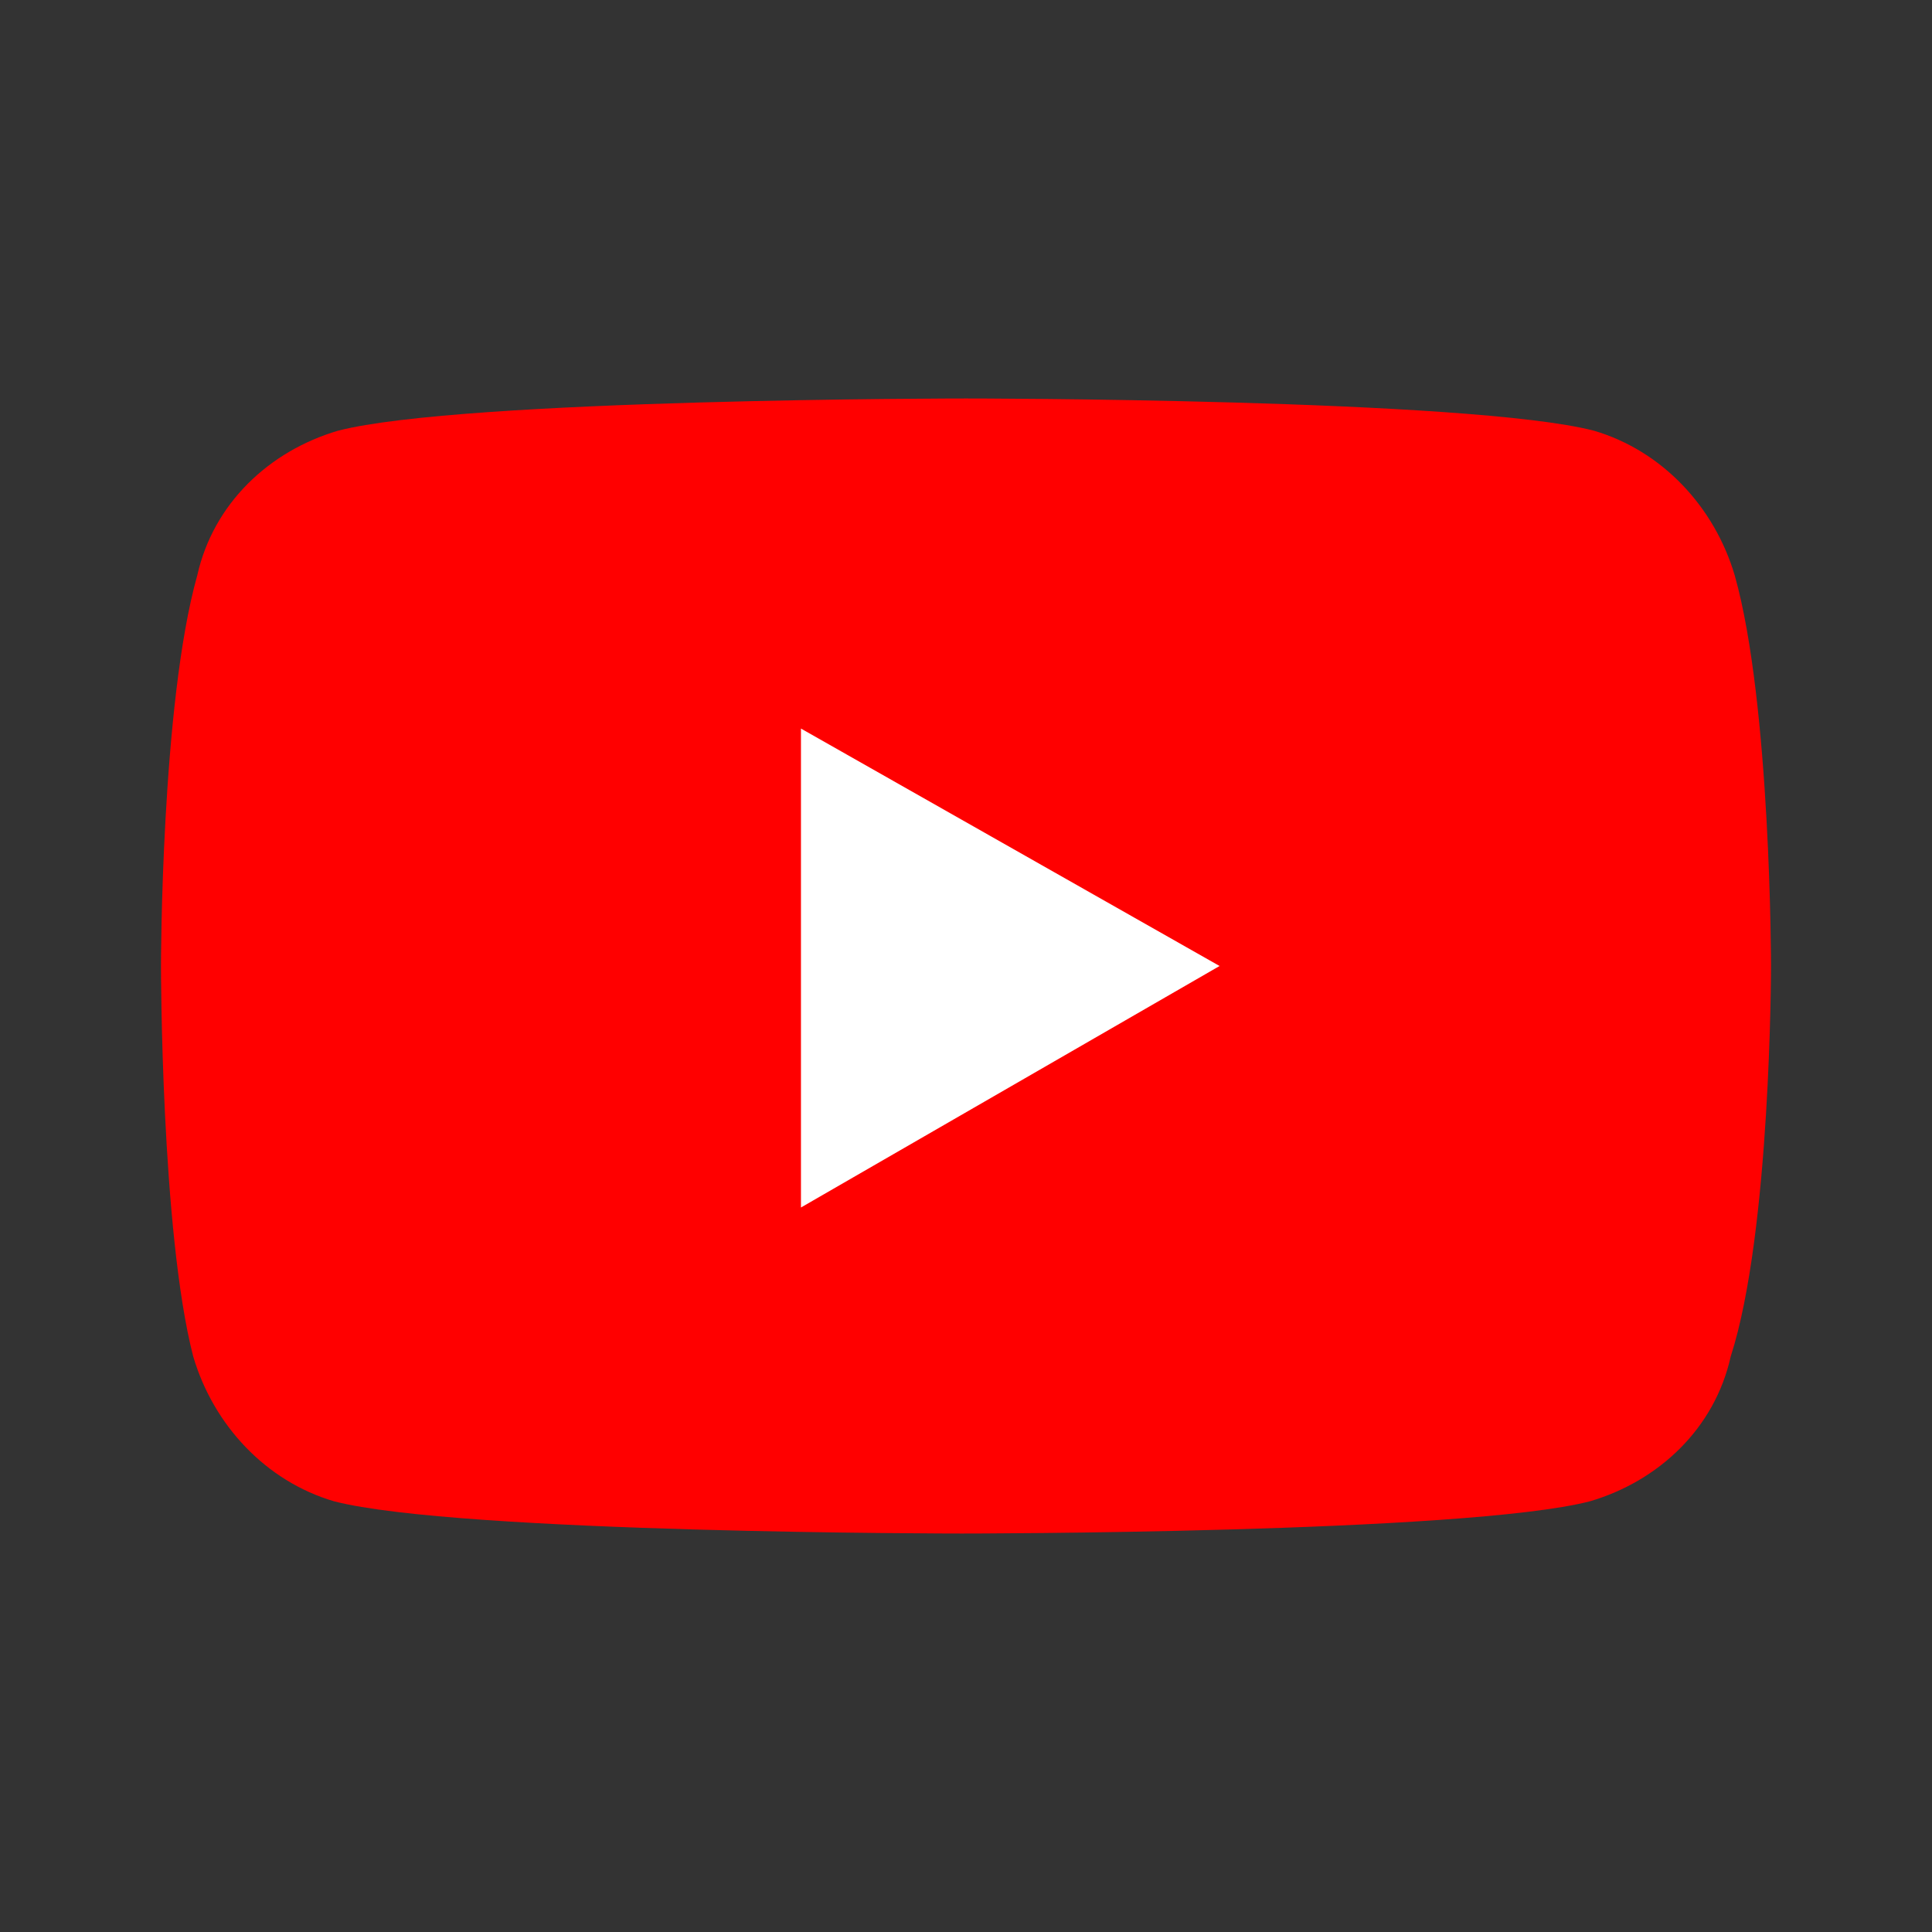
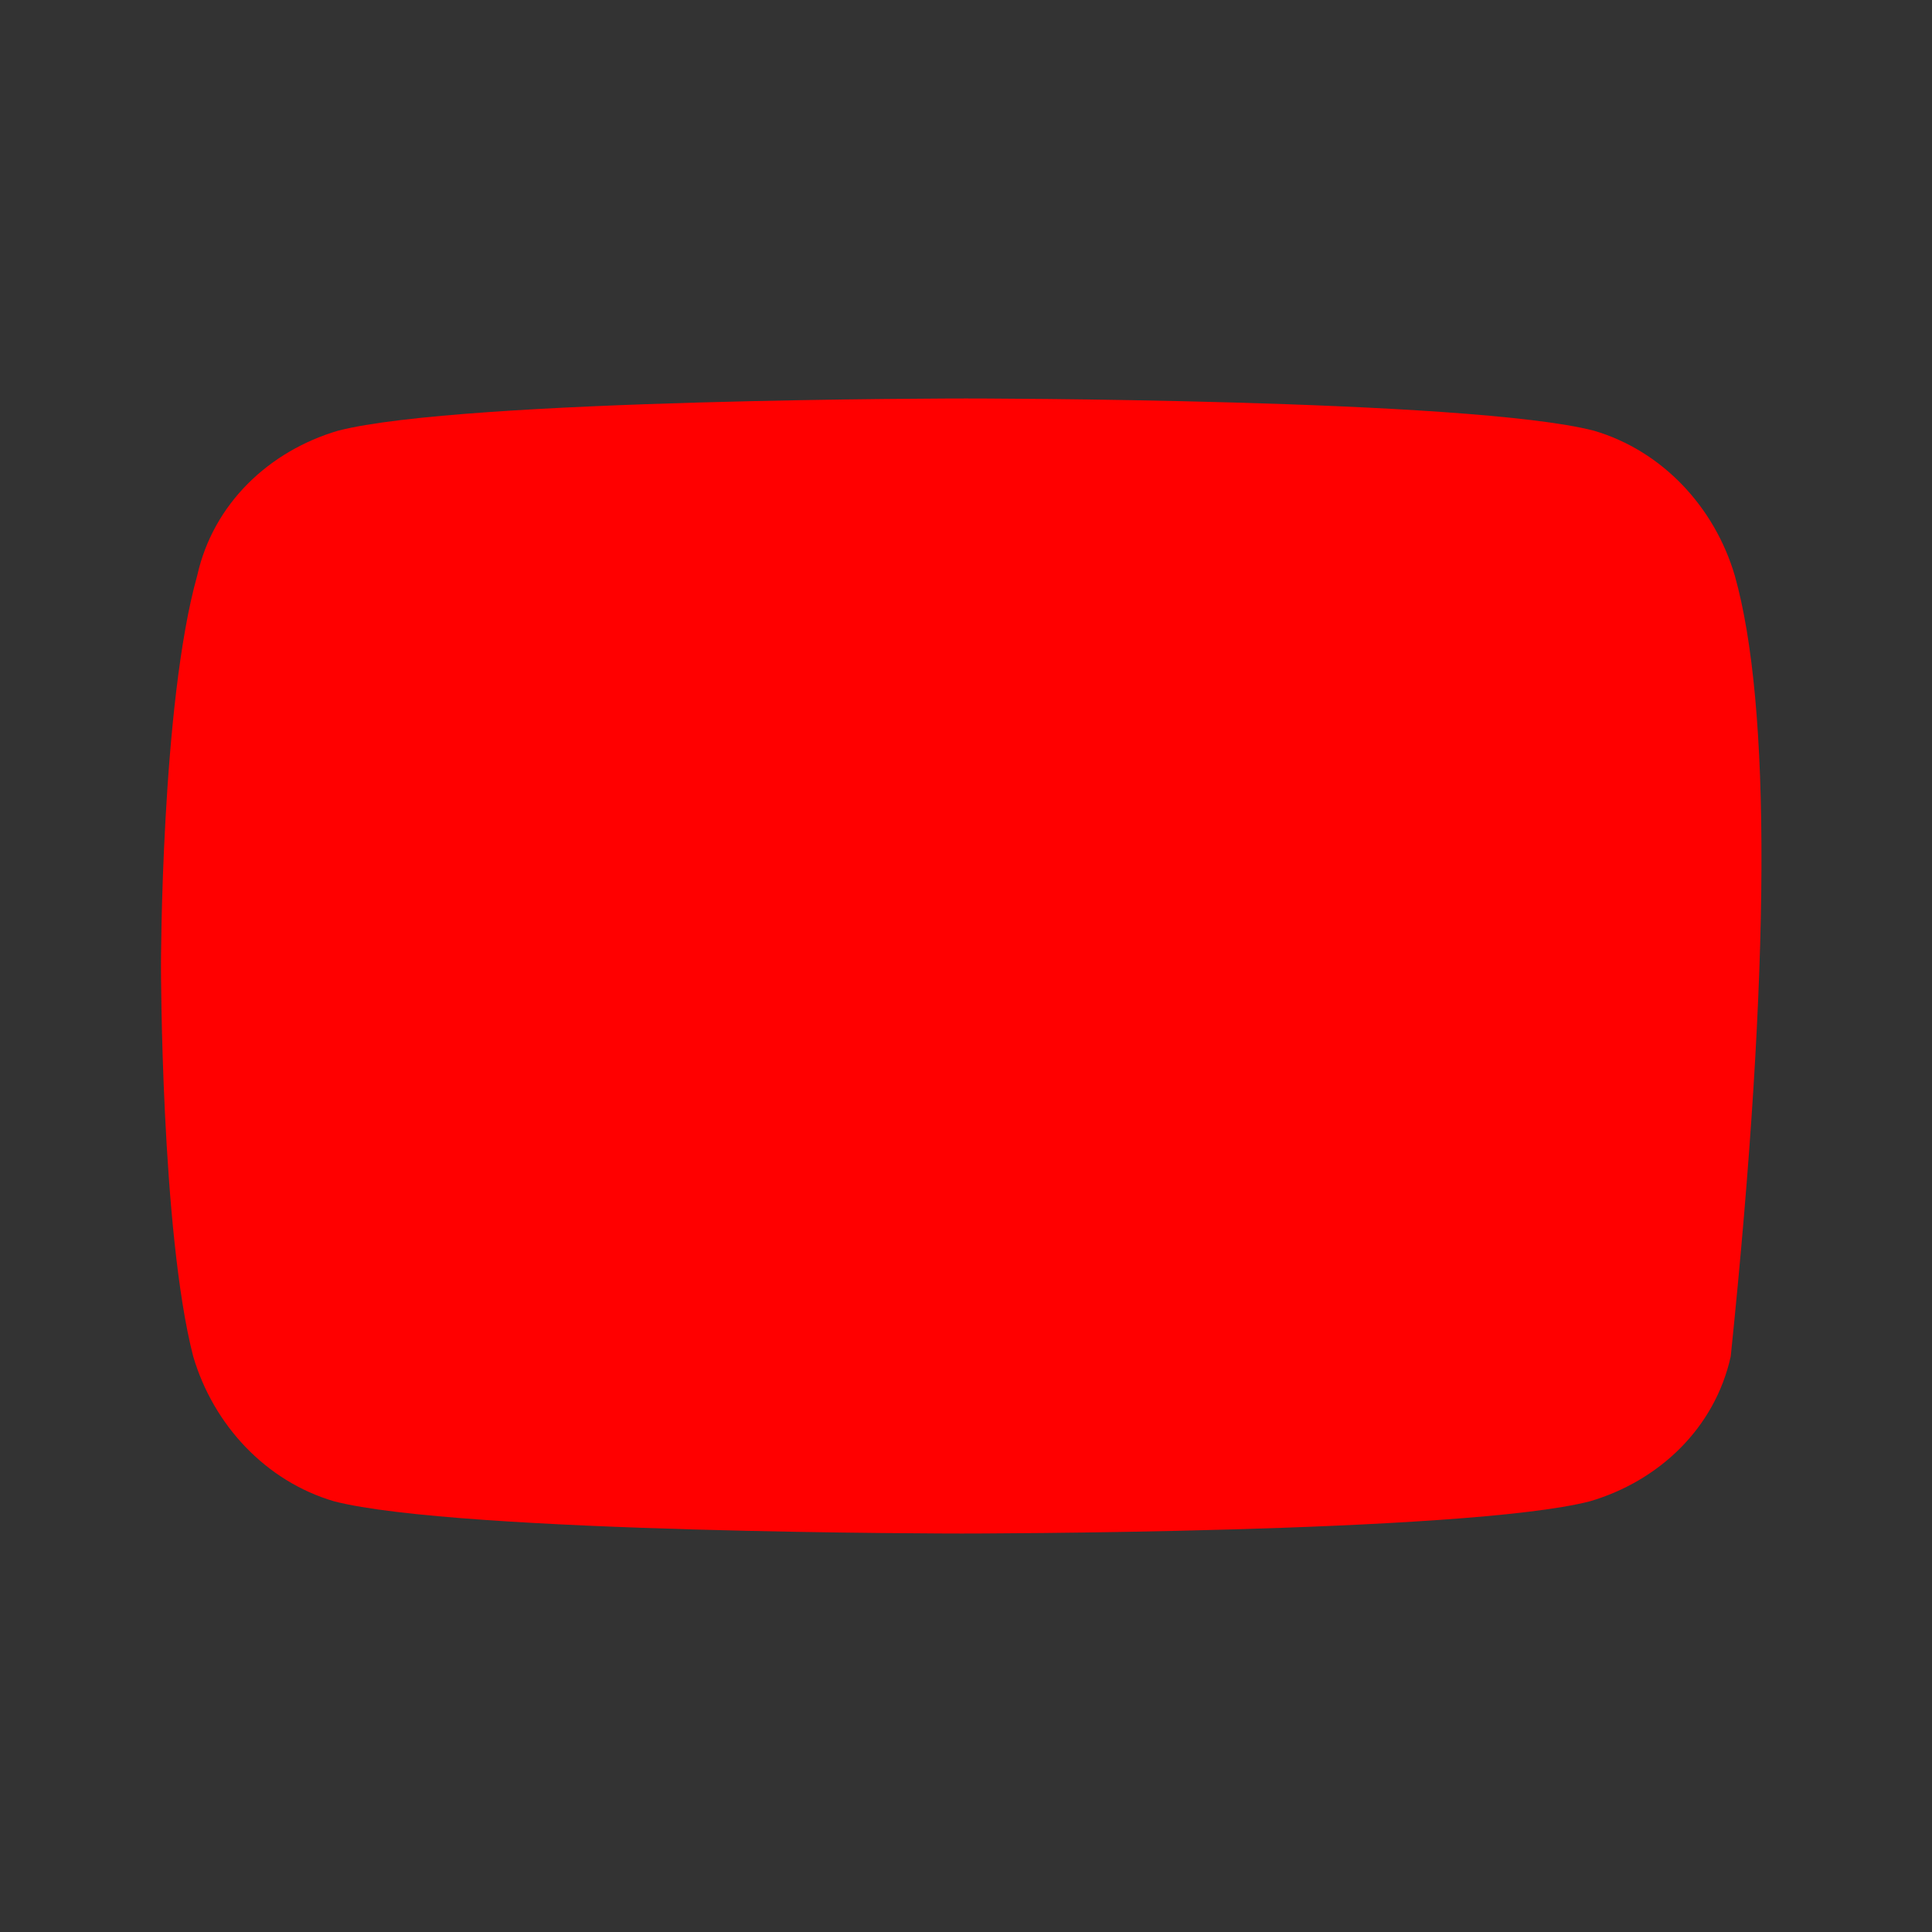
<svg xmlns="http://www.w3.org/2000/svg" width="40" height="40" viewBox="0 0 40 40" fill="none">
  <rect x="0" y="0" width="40" height="40" fill="#333333" stroke="none" />
-   <path d="M35.917 11.917C35.5 10.5 34.417 9.333 33 8.917C30.417 8.25 20 8.25 20 8.25C20 8.25 9.583 8.25 7 8.917C5.583 9.333 4.417 10.417 4.083 11.917C3.333 14.583 3.333 20 3.333 20C3.333 20 3.333 25.5 4 28.083C4.417 29.5 5.5 30.667 6.917 31.083C9.5 31.75 19.917 31.75 19.917 31.75C19.917 31.75 30.333 31.75 32.917 31.083C34.333 30.667 35.5 29.583 35.833 28.083C36.667 25.5 36.667 20 36.667 20C36.667 20 36.667 14.583 35.917 11.917Z" fill="#FF0000" />
-   <path d="M16.583 25L25.25 20L16.583 15.084V25Z" fill="white" />
+   <path d="M35.917 11.917C35.5 10.5 34.417 9.333 33 8.917C30.417 8.25 20 8.25 20 8.25C20 8.25 9.583 8.25 7 8.917C5.583 9.333 4.417 10.417 4.083 11.917C3.333 14.583 3.333 20 3.333 20C3.333 20 3.333 25.5 4 28.083C4.417 29.5 5.5 30.667 6.917 31.083C9.5 31.75 19.917 31.75 19.917 31.75C19.917 31.75 30.333 31.75 32.917 31.083C34.333 30.667 35.5 29.583 35.833 28.083C36.667 20 36.667 14.583 35.917 11.917Z" fill="#FF0000" />
</svg>